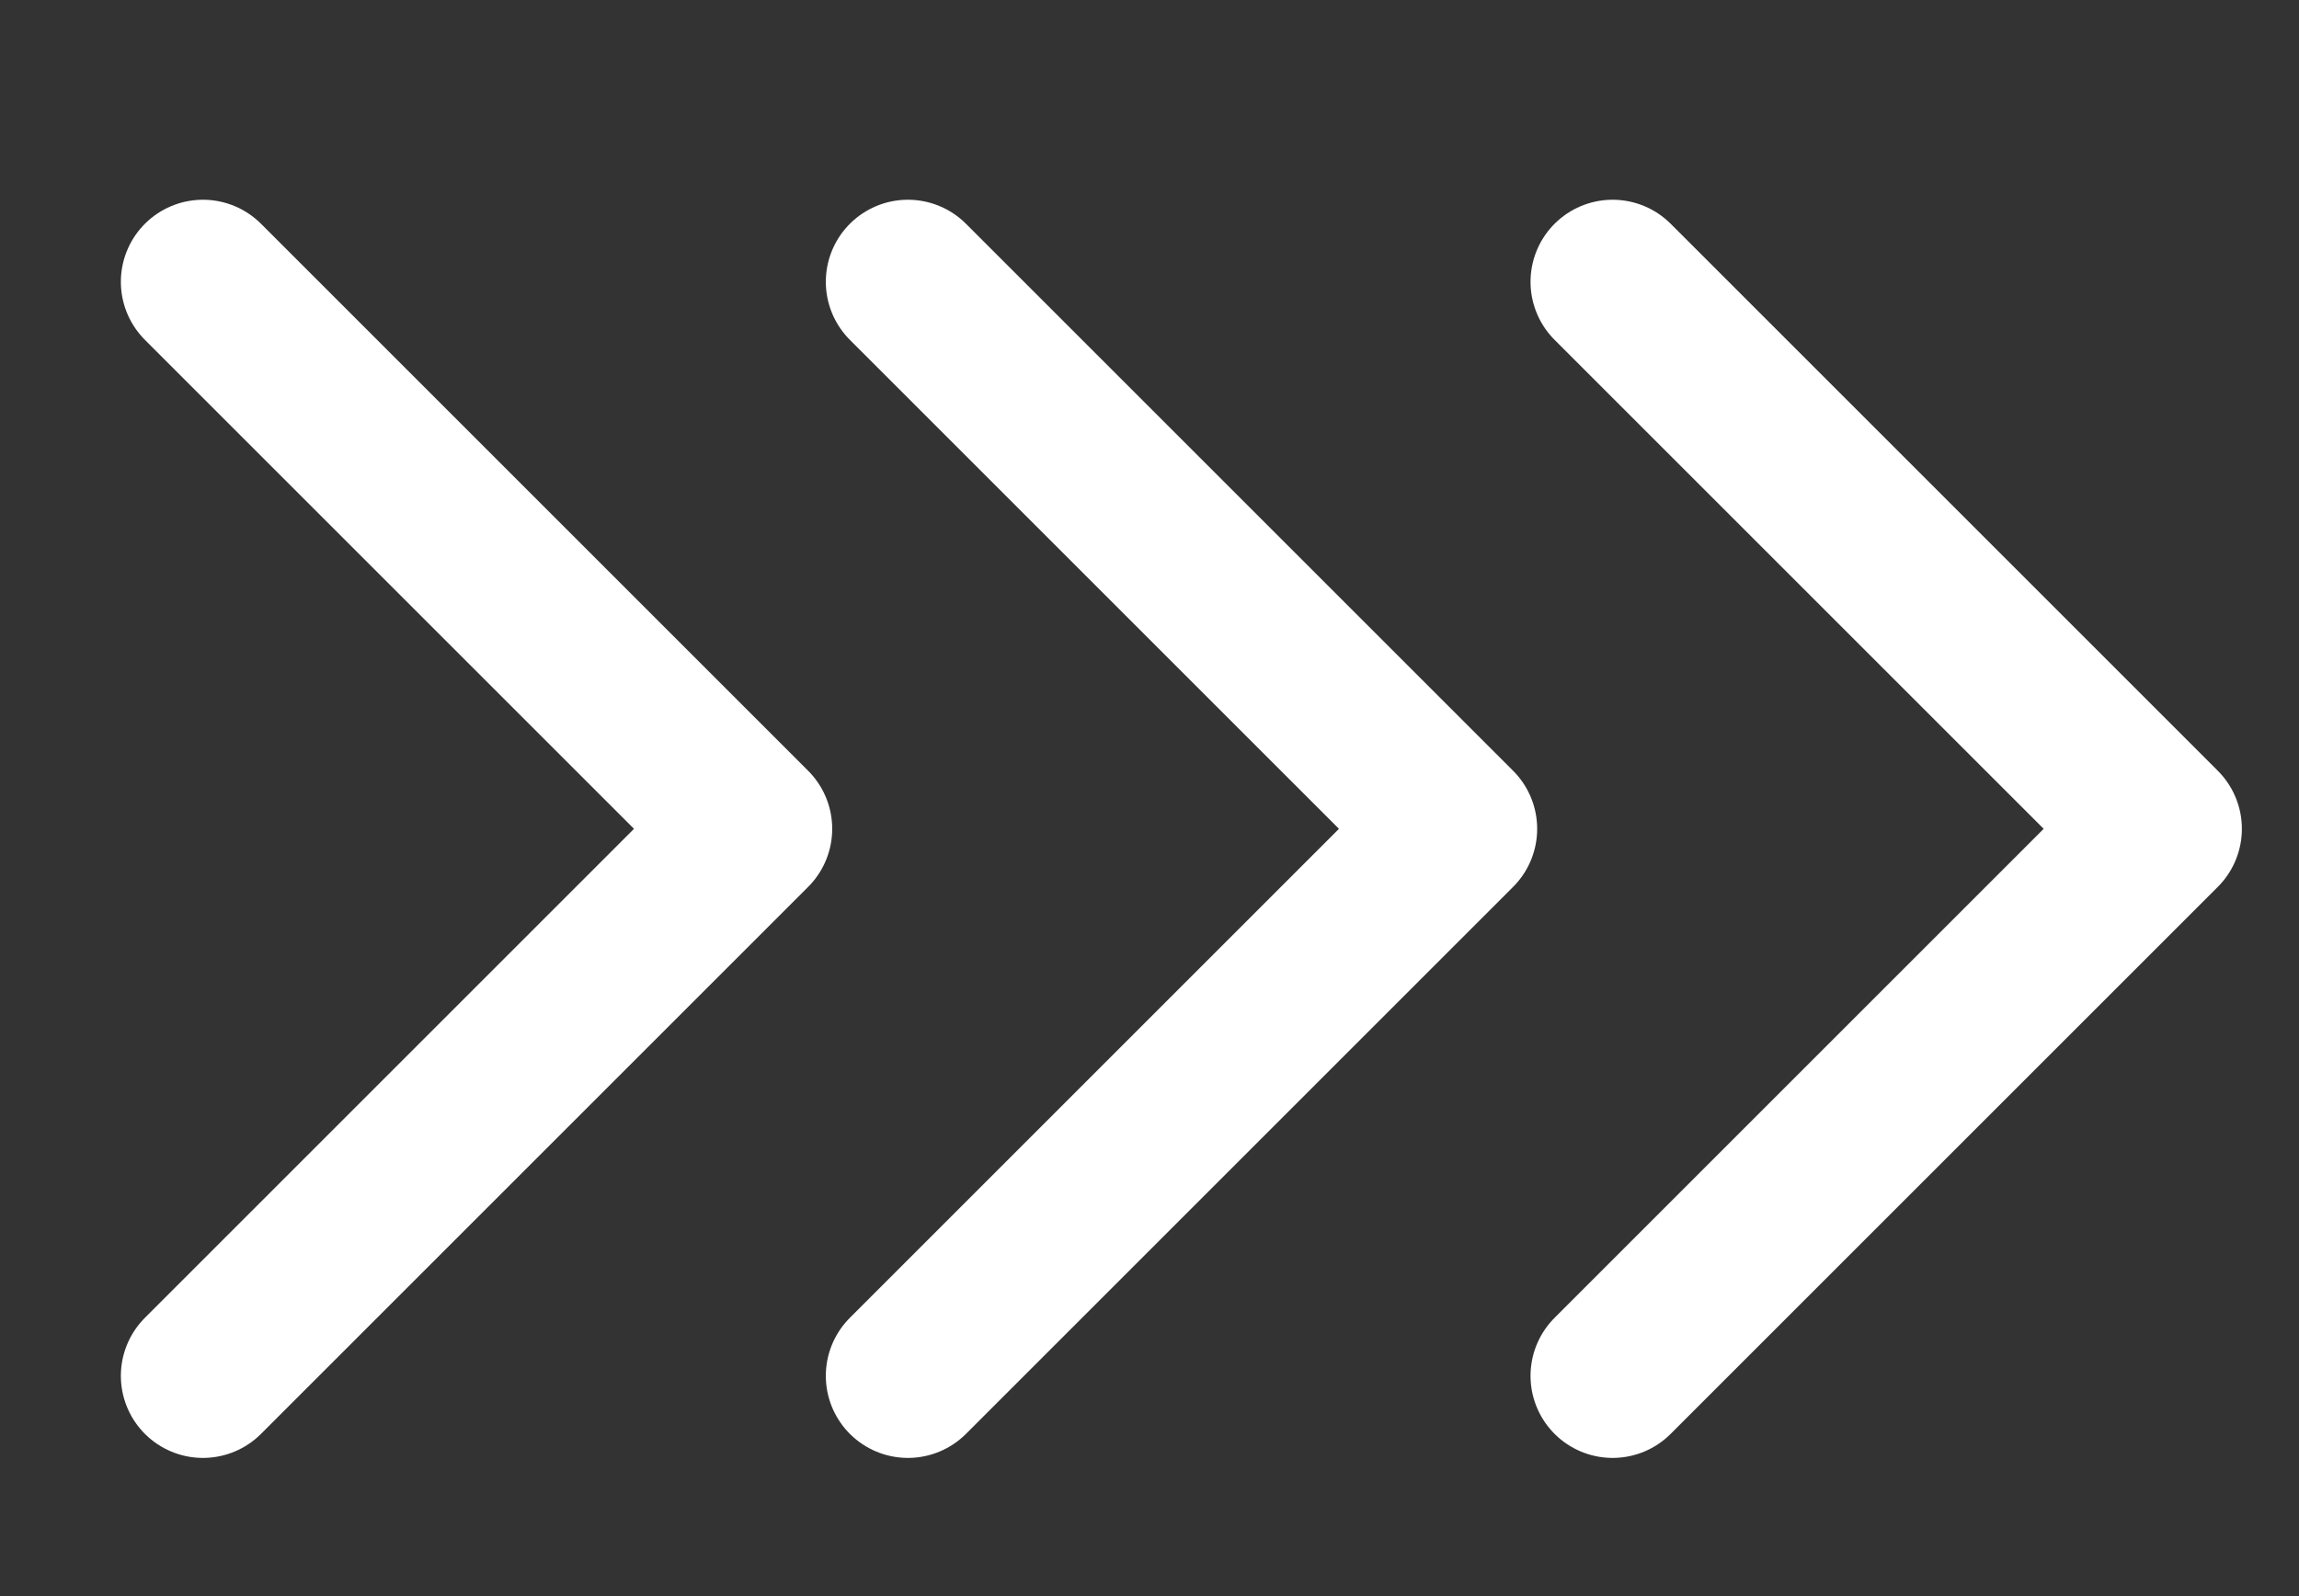
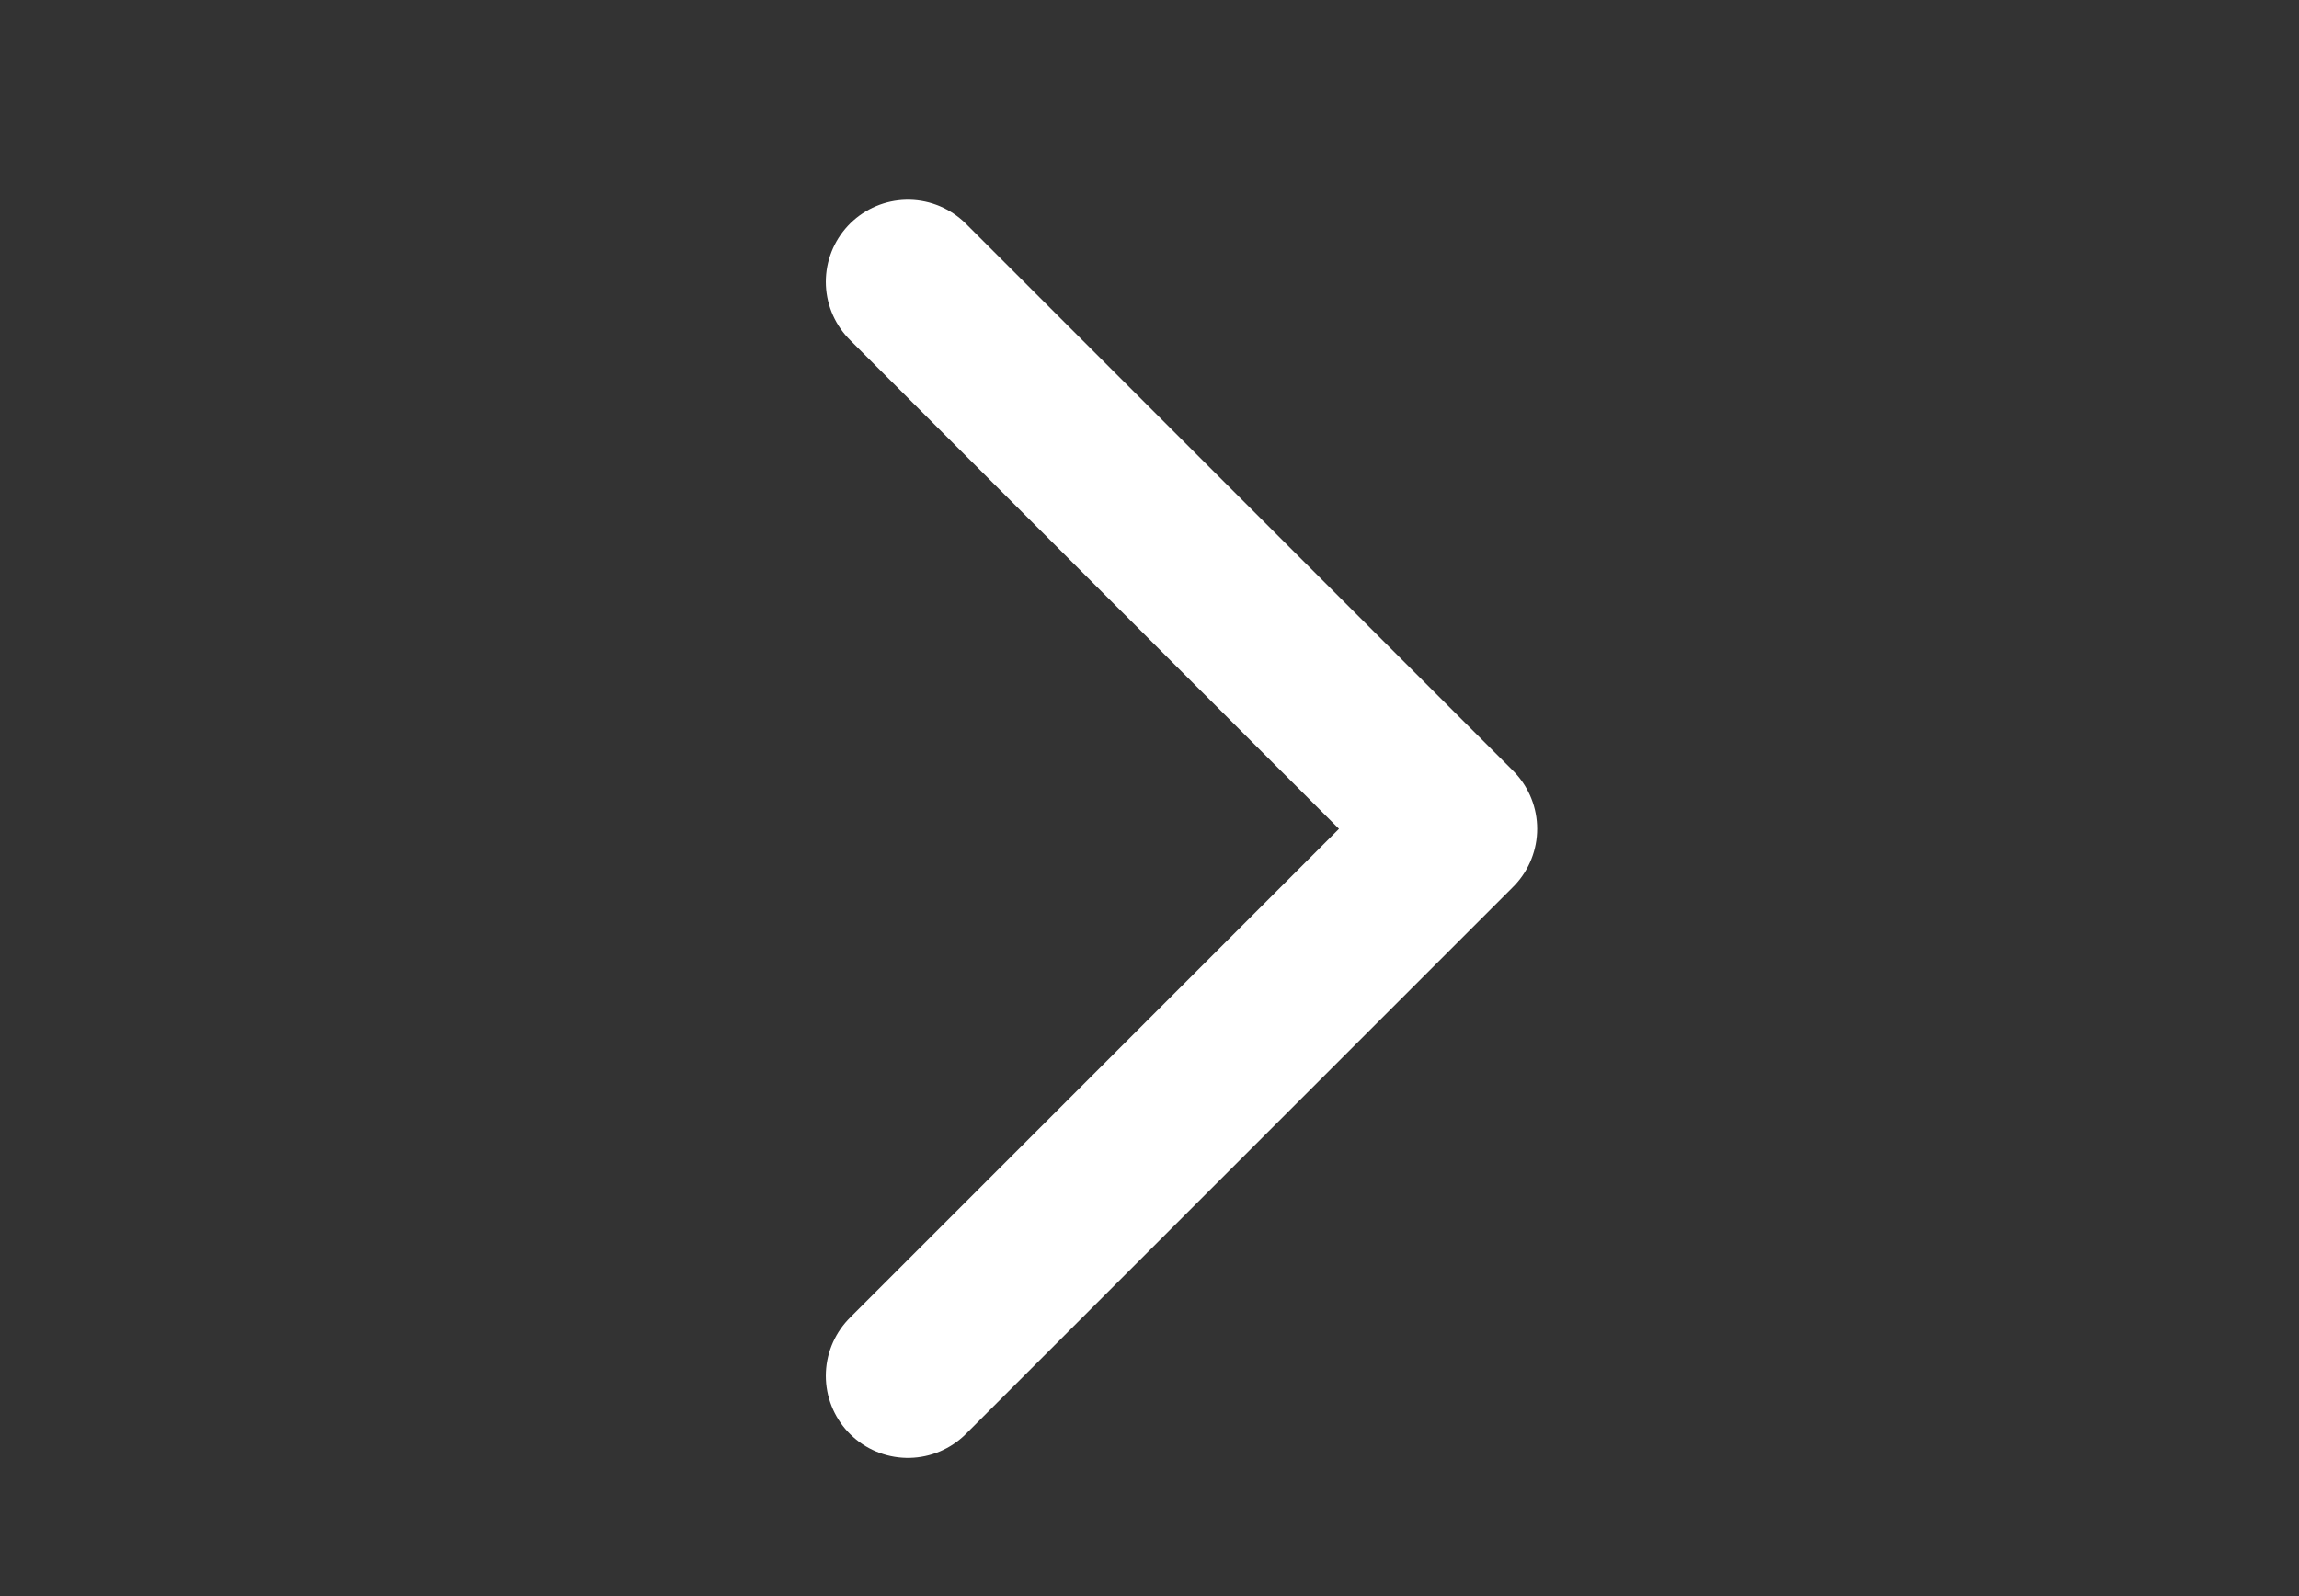
<svg xmlns="http://www.w3.org/2000/svg" width="36" height="25" viewBox="0 0 36 25" fill="none">
  <rect x="0" y="0" width="36" height="25" fill="#333333" stroke="none" />
  <g clip-path="url(#clip0_278_2222)">
-     <path d="M3.178 21.55L11.746 12.982L3.178 4.414" stroke="white" stroke-width="2.571" stroke-linecap="round" stroke-linejoin="round" />
    <path d="M14.217 21.55L22.785 12.982L14.217 4.414" stroke="white" stroke-width="2.571" stroke-linecap="round" stroke-linejoin="round" />
-     <path d="M25.252 21.55L33.82 12.982L25.252 4.414" stroke="white" stroke-width="2.571" stroke-linecap="round" stroke-linejoin="round" />
  </g>
  <defs>
    <clipPath id="clip0_278_2222">
      <rect width="24" height="36" fill="white" transform="matrix(0 1 -1 0 36 0.982)" />
    </clipPath>
  </defs>
</svg>